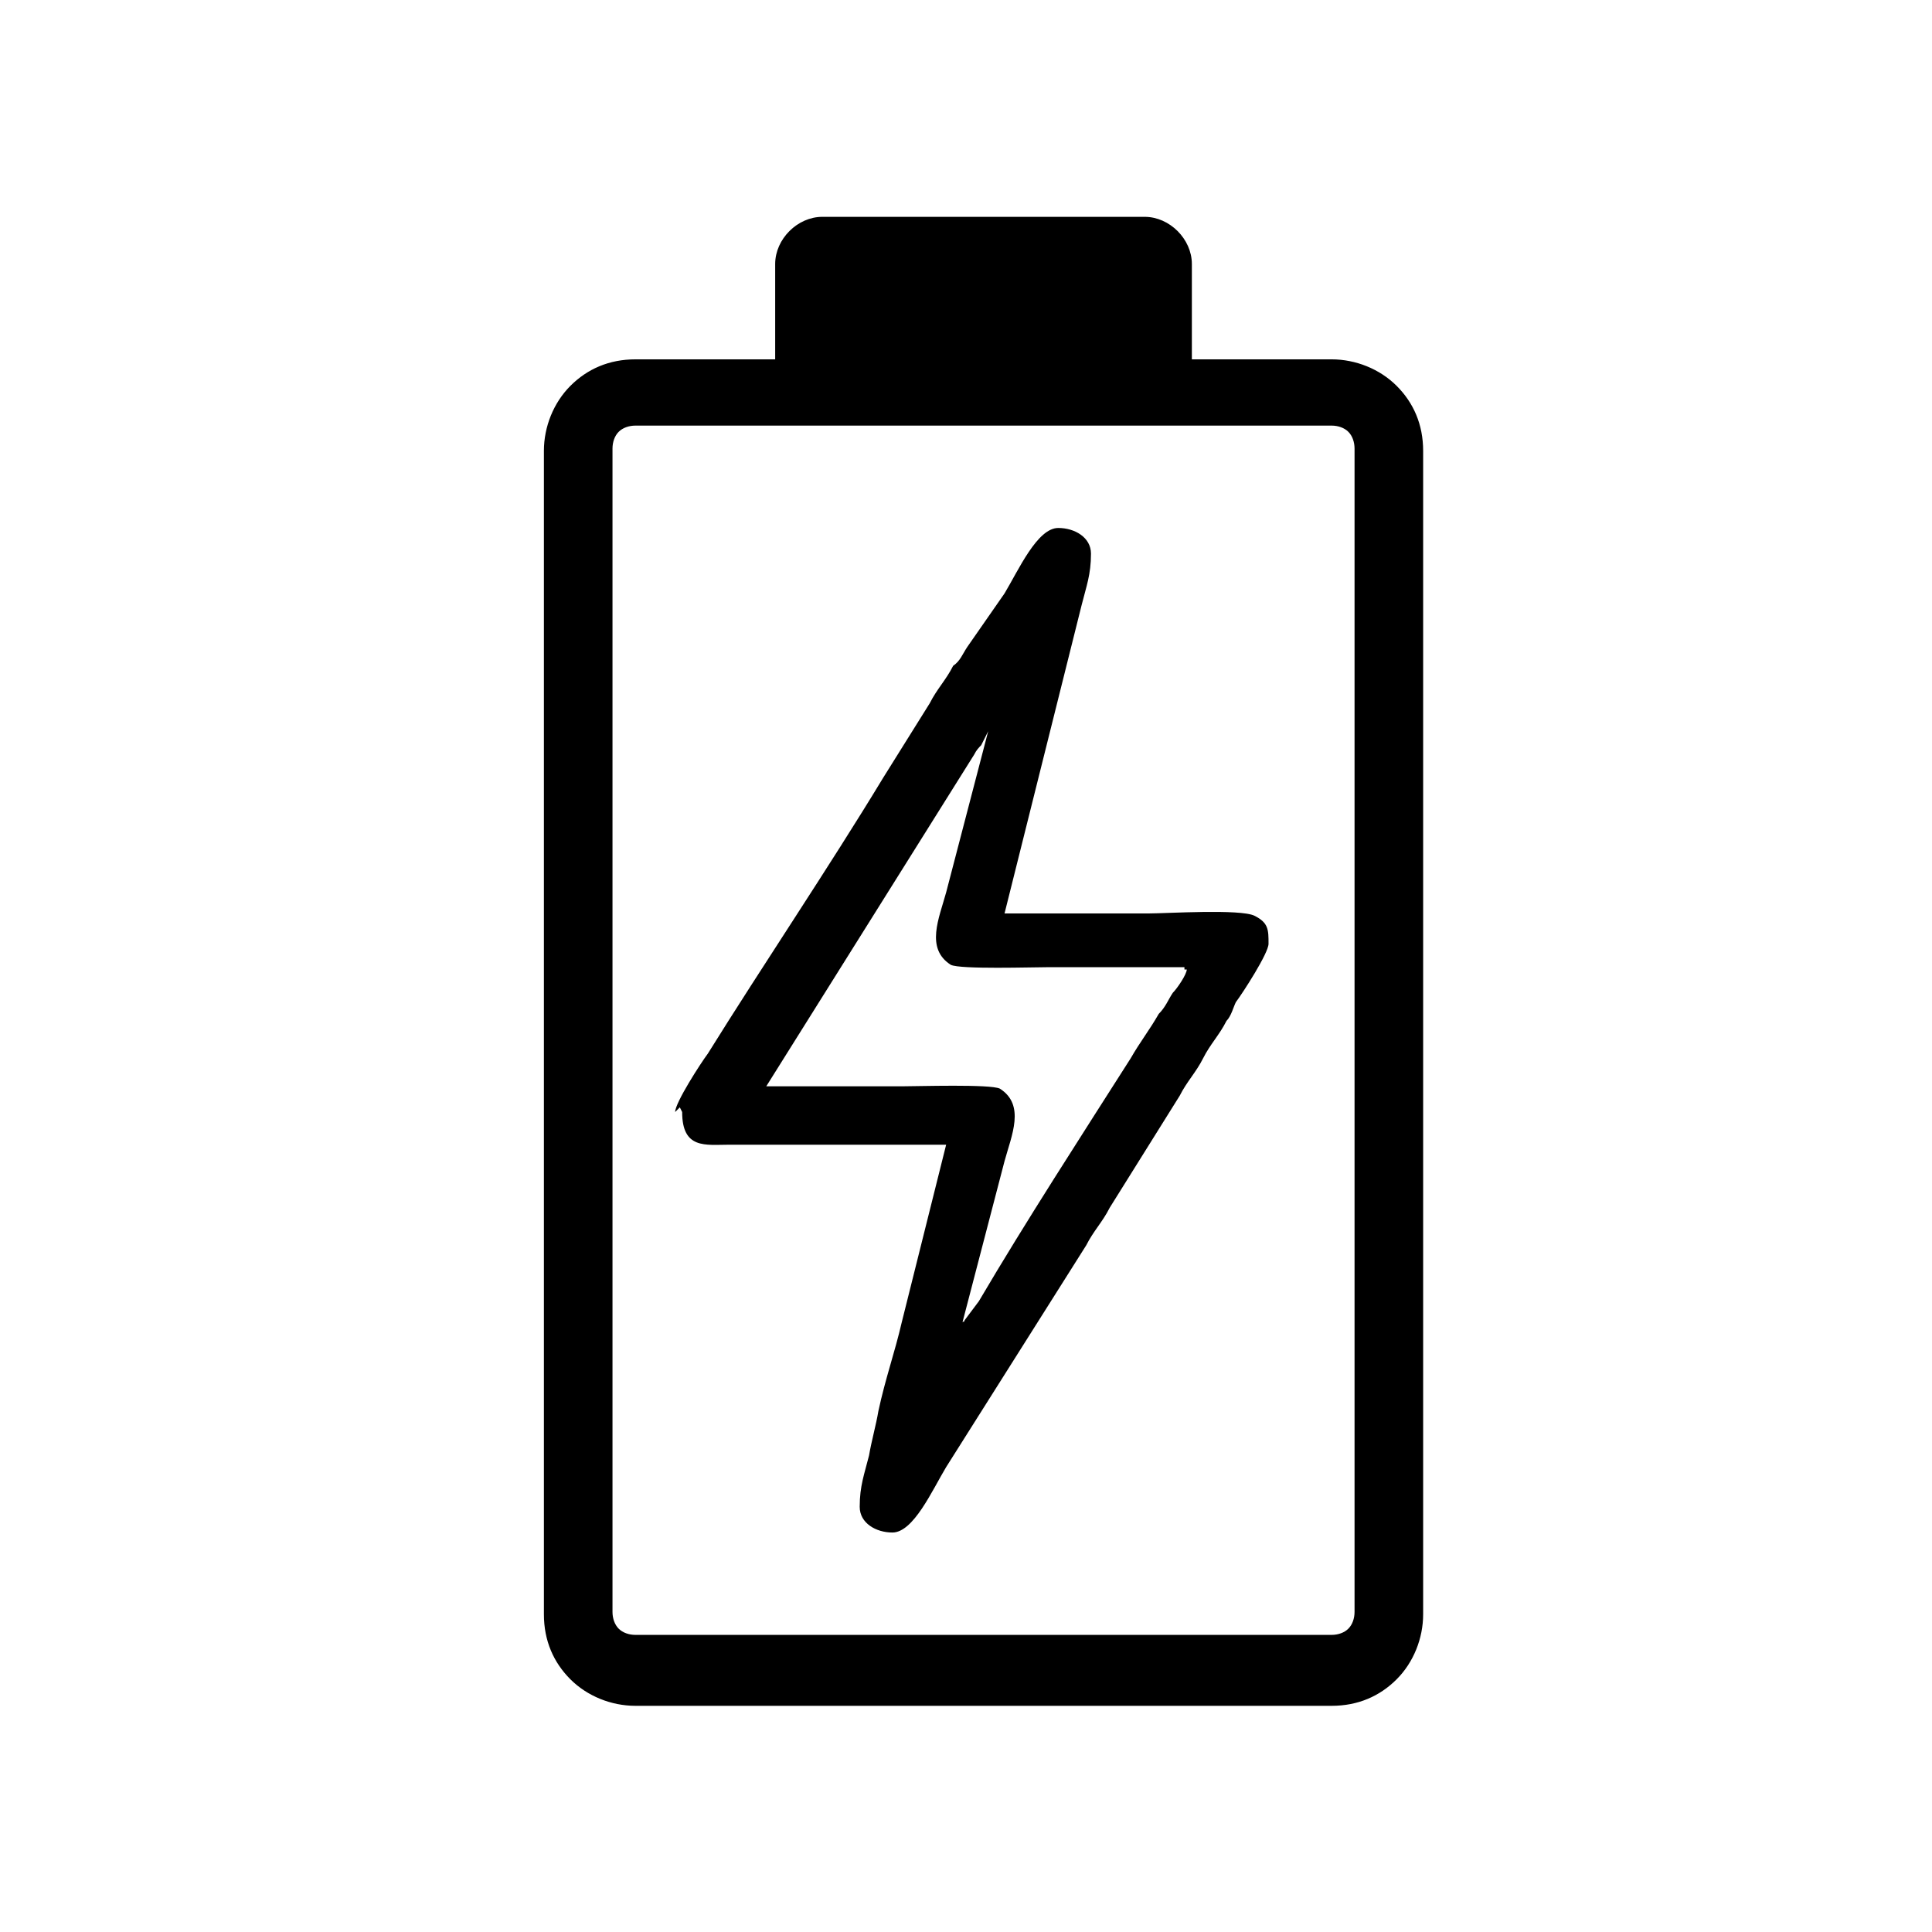
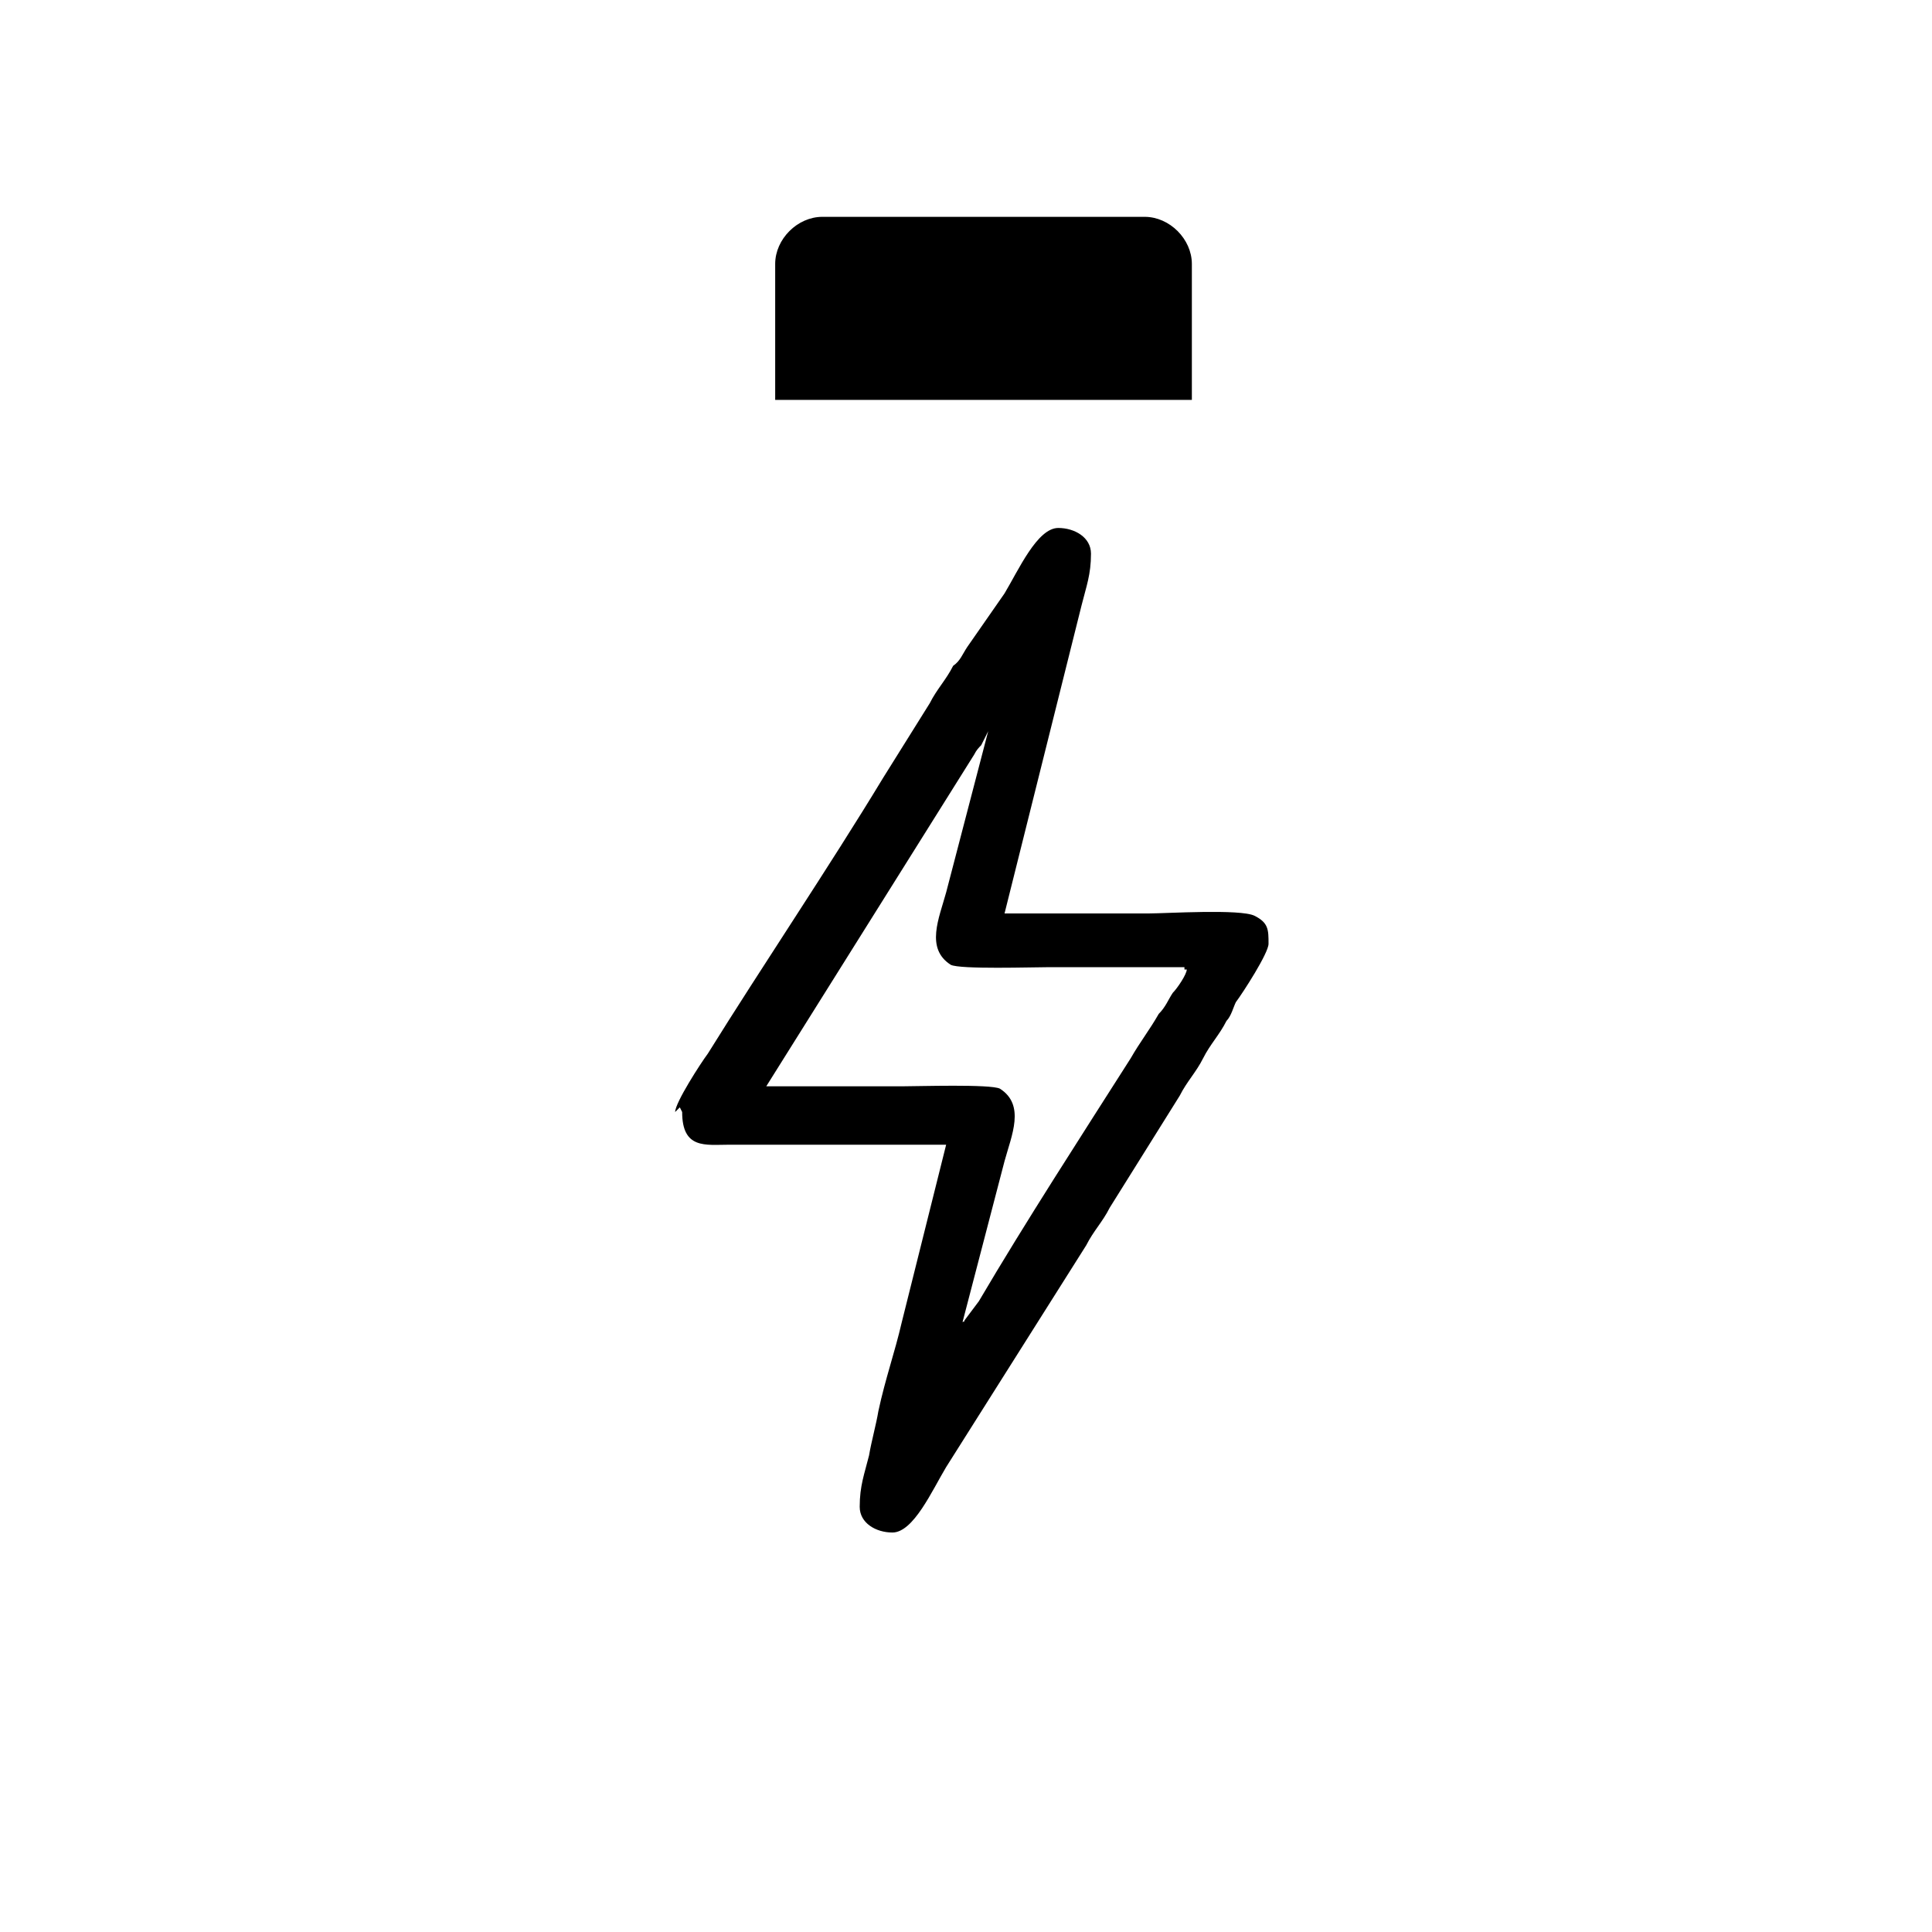
<svg xmlns="http://www.w3.org/2000/svg" xml:space="preserve" width="827px" height="827px" version="1.1" style="shape-rendering:geometricPrecision; text-rendering:geometricPrecision; image-rendering:optimizeQuality; fill-rule:evenodd; clip-rule:evenodd" viewBox="0 0 827 827">
  <defs>
    <style type="text/css">
   
    .str0 {stroke:black;stroke-width:2.363}
    .fil1 {fill:black}
    .fil0 {fill:black;fill-rule:nonzero}
   
  </style>
  </defs>
  <g id="Warstwa_x0020_1">
    <g id="_1023857696">
-       <path class="fil0 str0" d="M272 155l298 0c10,0 20,4 27,11 7,7 11,16 11,27l0 498c0,10 -4,20 -11,27l0 0c-7,7 -16,11 -27,11l-298 0c-10,0 -20,-4 -27,-11l0 0 0 0c-7,-7 -11,-16 -11,-27l0 -498c0,-10 4,-20 11,-27l0 0c7,-7 16,-11 27,-11zm298 26l-298 0c-3,0 -6,1 -8,3l0 0c-2,2 -3,5 -3,8l0 498c0,3 1,6 3,8l0 0c2,2 5,3 8,3l298 0c3,0 6,-1 8,-3l0 0c2,-2 3,-5 3,-8l0 -498c0,-3 -1,-6 -3,-8 -2,-2 -5,-3 -8,-3z" />
      <path class="fil1 str0" d="M352 94l138 0c10,0 19,9 19,19l0 57 -176 0 0 -57c0,-10 9,-19 19,-19z" />
    </g>
    <path class="fil1" d="M508 415c0,2 -4,8 -6,10 -2,3 -3,6 -6,9 -4,7 -8,12 -12,19 -21,33 -45,70 -65,104l-6 8c-1,2 0,0 -1,1l18 -69c3,-11 9,-24 -2,-31 -4,-2 -35,-1 -42,-1 -19,0 -39,0 -58,0l89 -142c1,-2 2,-3 3,-4l3 -6 -18 69c-3,11 -9,24 2,31 4,2 35,1 42,1 19,0 39,0 58,0l0 1zm-216 61c0,16 10,14 20,14l93 0 -19 76c-3,13 -7,24 -10,38 -1,6 -3,13 -4,19 -2,8 -4,13 -4,22 0,7 7,11 14,11 9,0 17,-18 23,-28l60 -95c3,-6 7,-10 10,-16l30 -48c3,-6 7,-10 10,-16 3,-6 7,-10 10,-16 2,-2 3,-6 4,-8 3,-4 14,-21 14,-25 0,-6 0,-9 -6,-12 -6,-3 -38,-1 -45,-1 -21,0 -41,0 -62,0l33 -132c2,-8 4,-13 4,-22 0,-7 -7,-11 -14,-11 -9,0 -17,18 -23,28l-16 23c-2,3 -3,6 -6,8 -3,6 -7,10 -10,16l-20 32c-23,38 -52,81 -75,118 -3,4 -14,21 -14,25l2 -2z" />
  </g>
</svg>